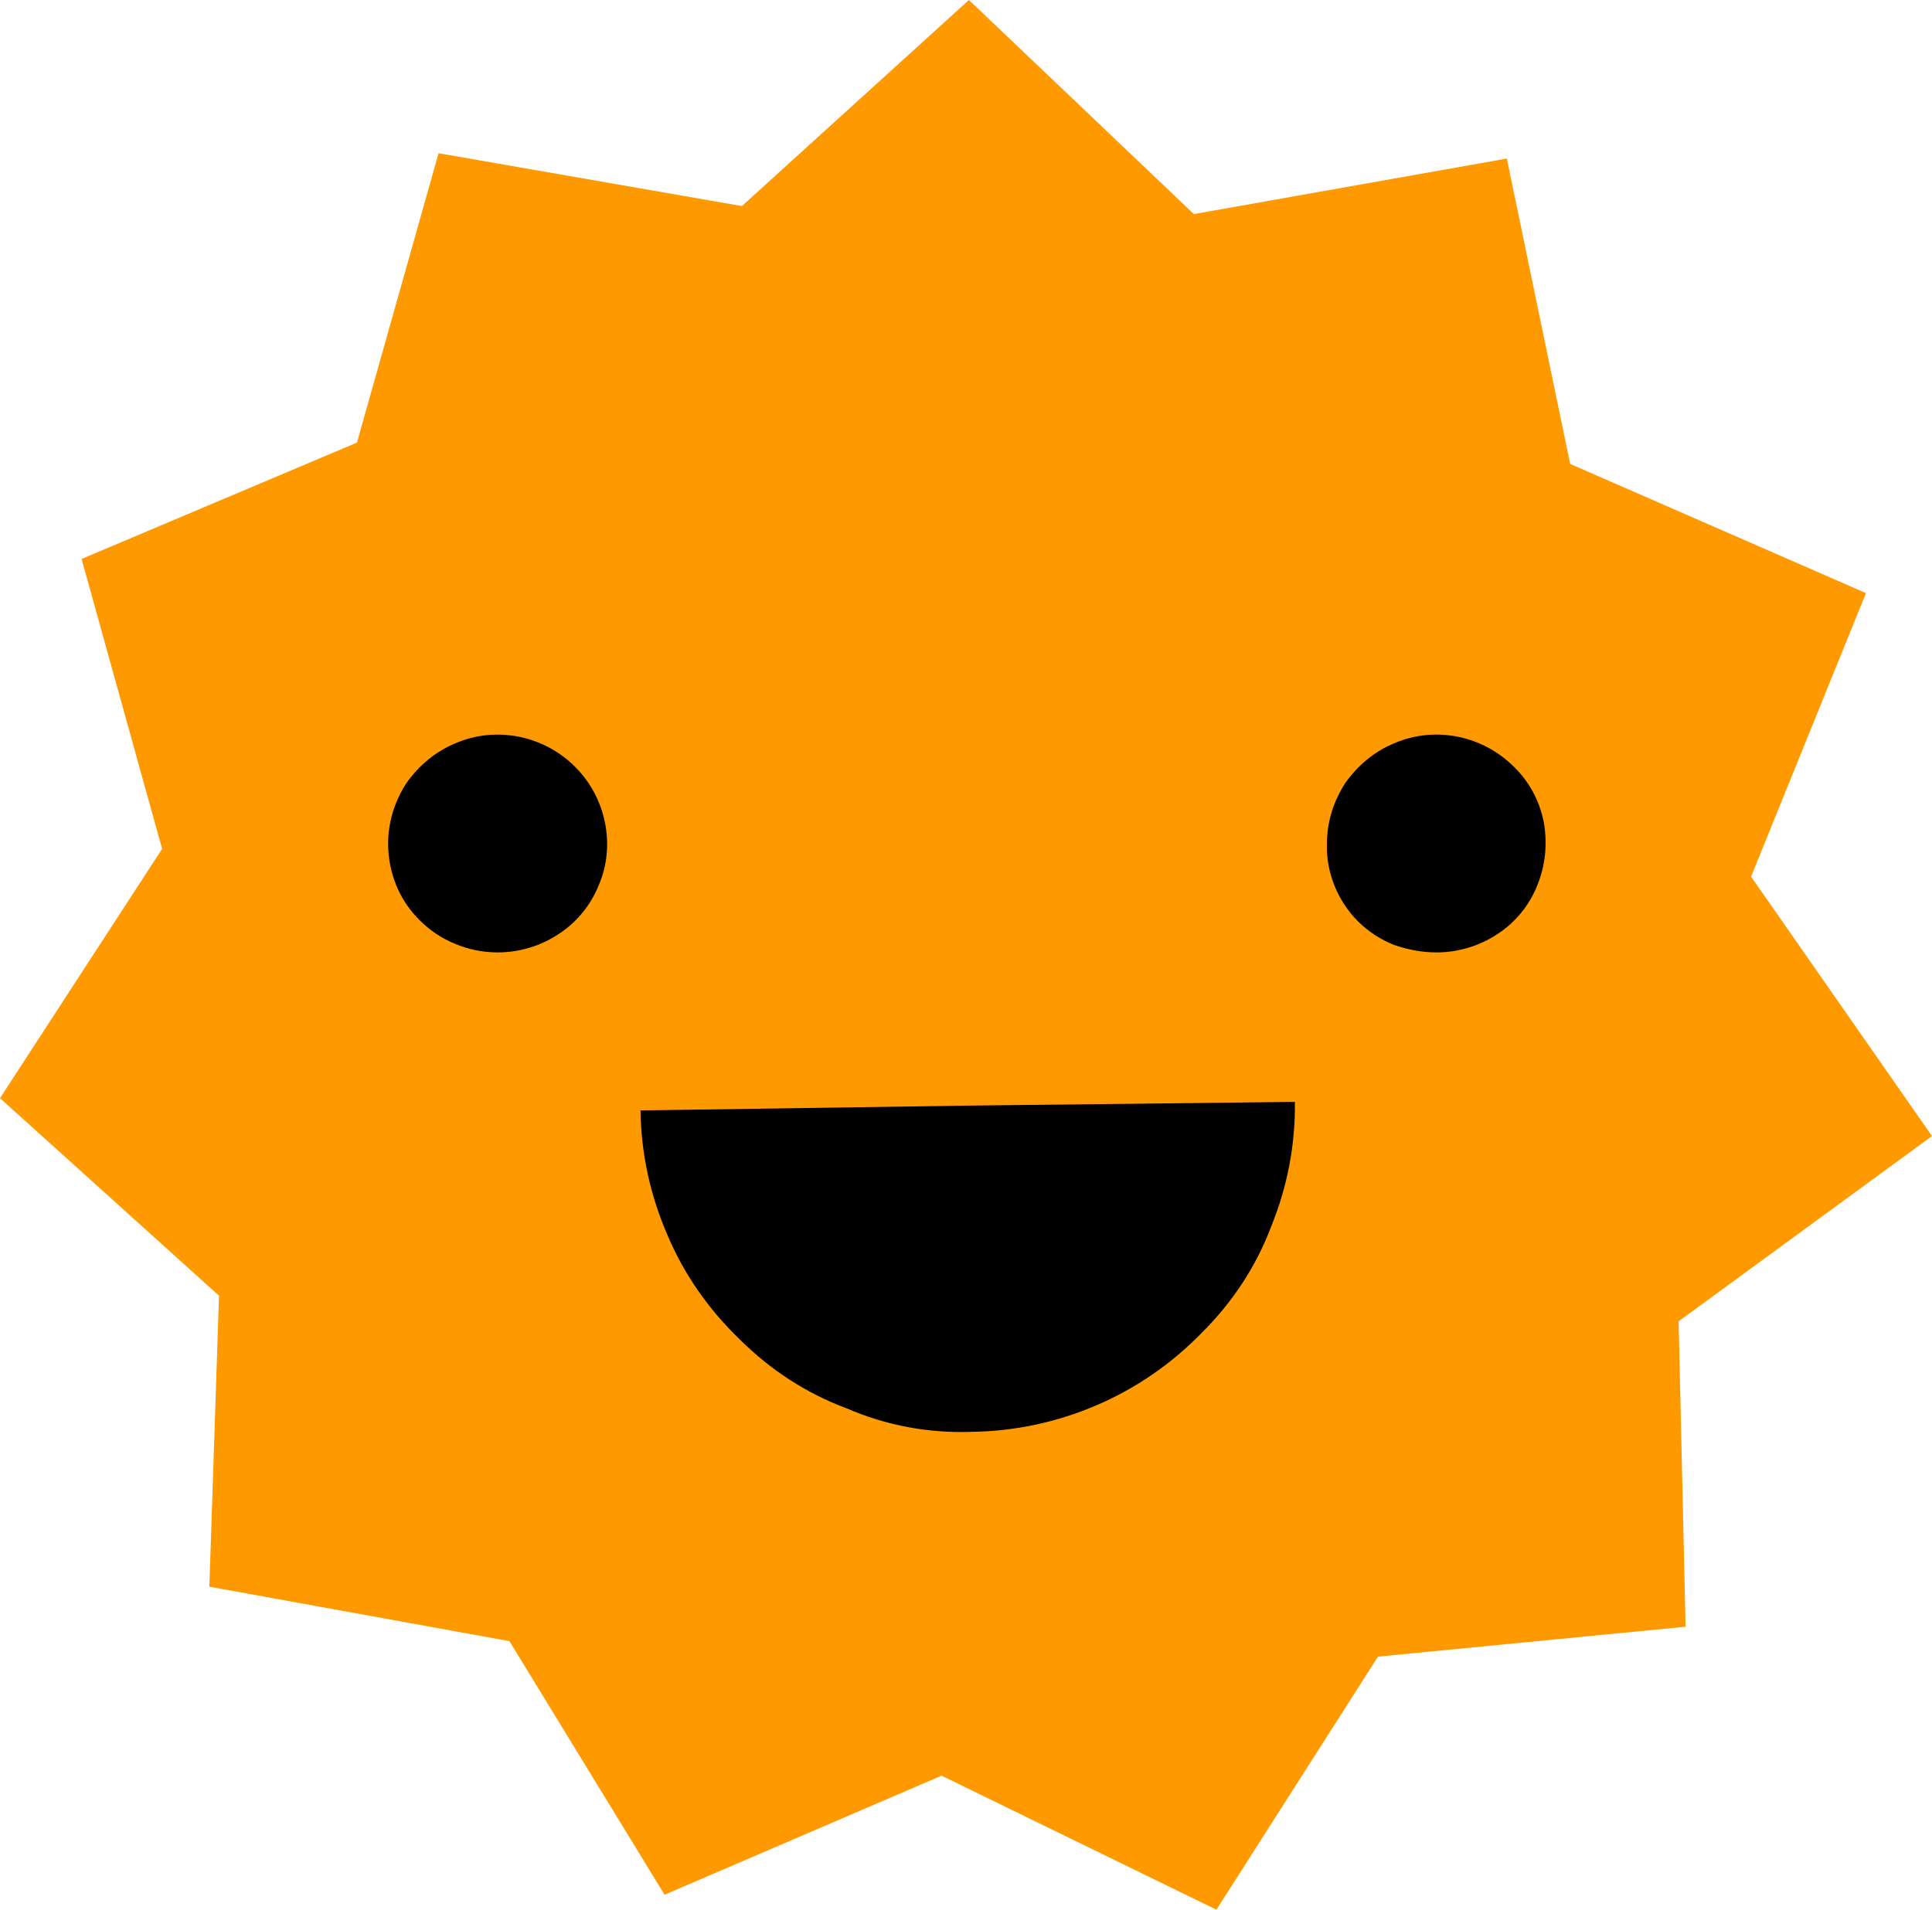
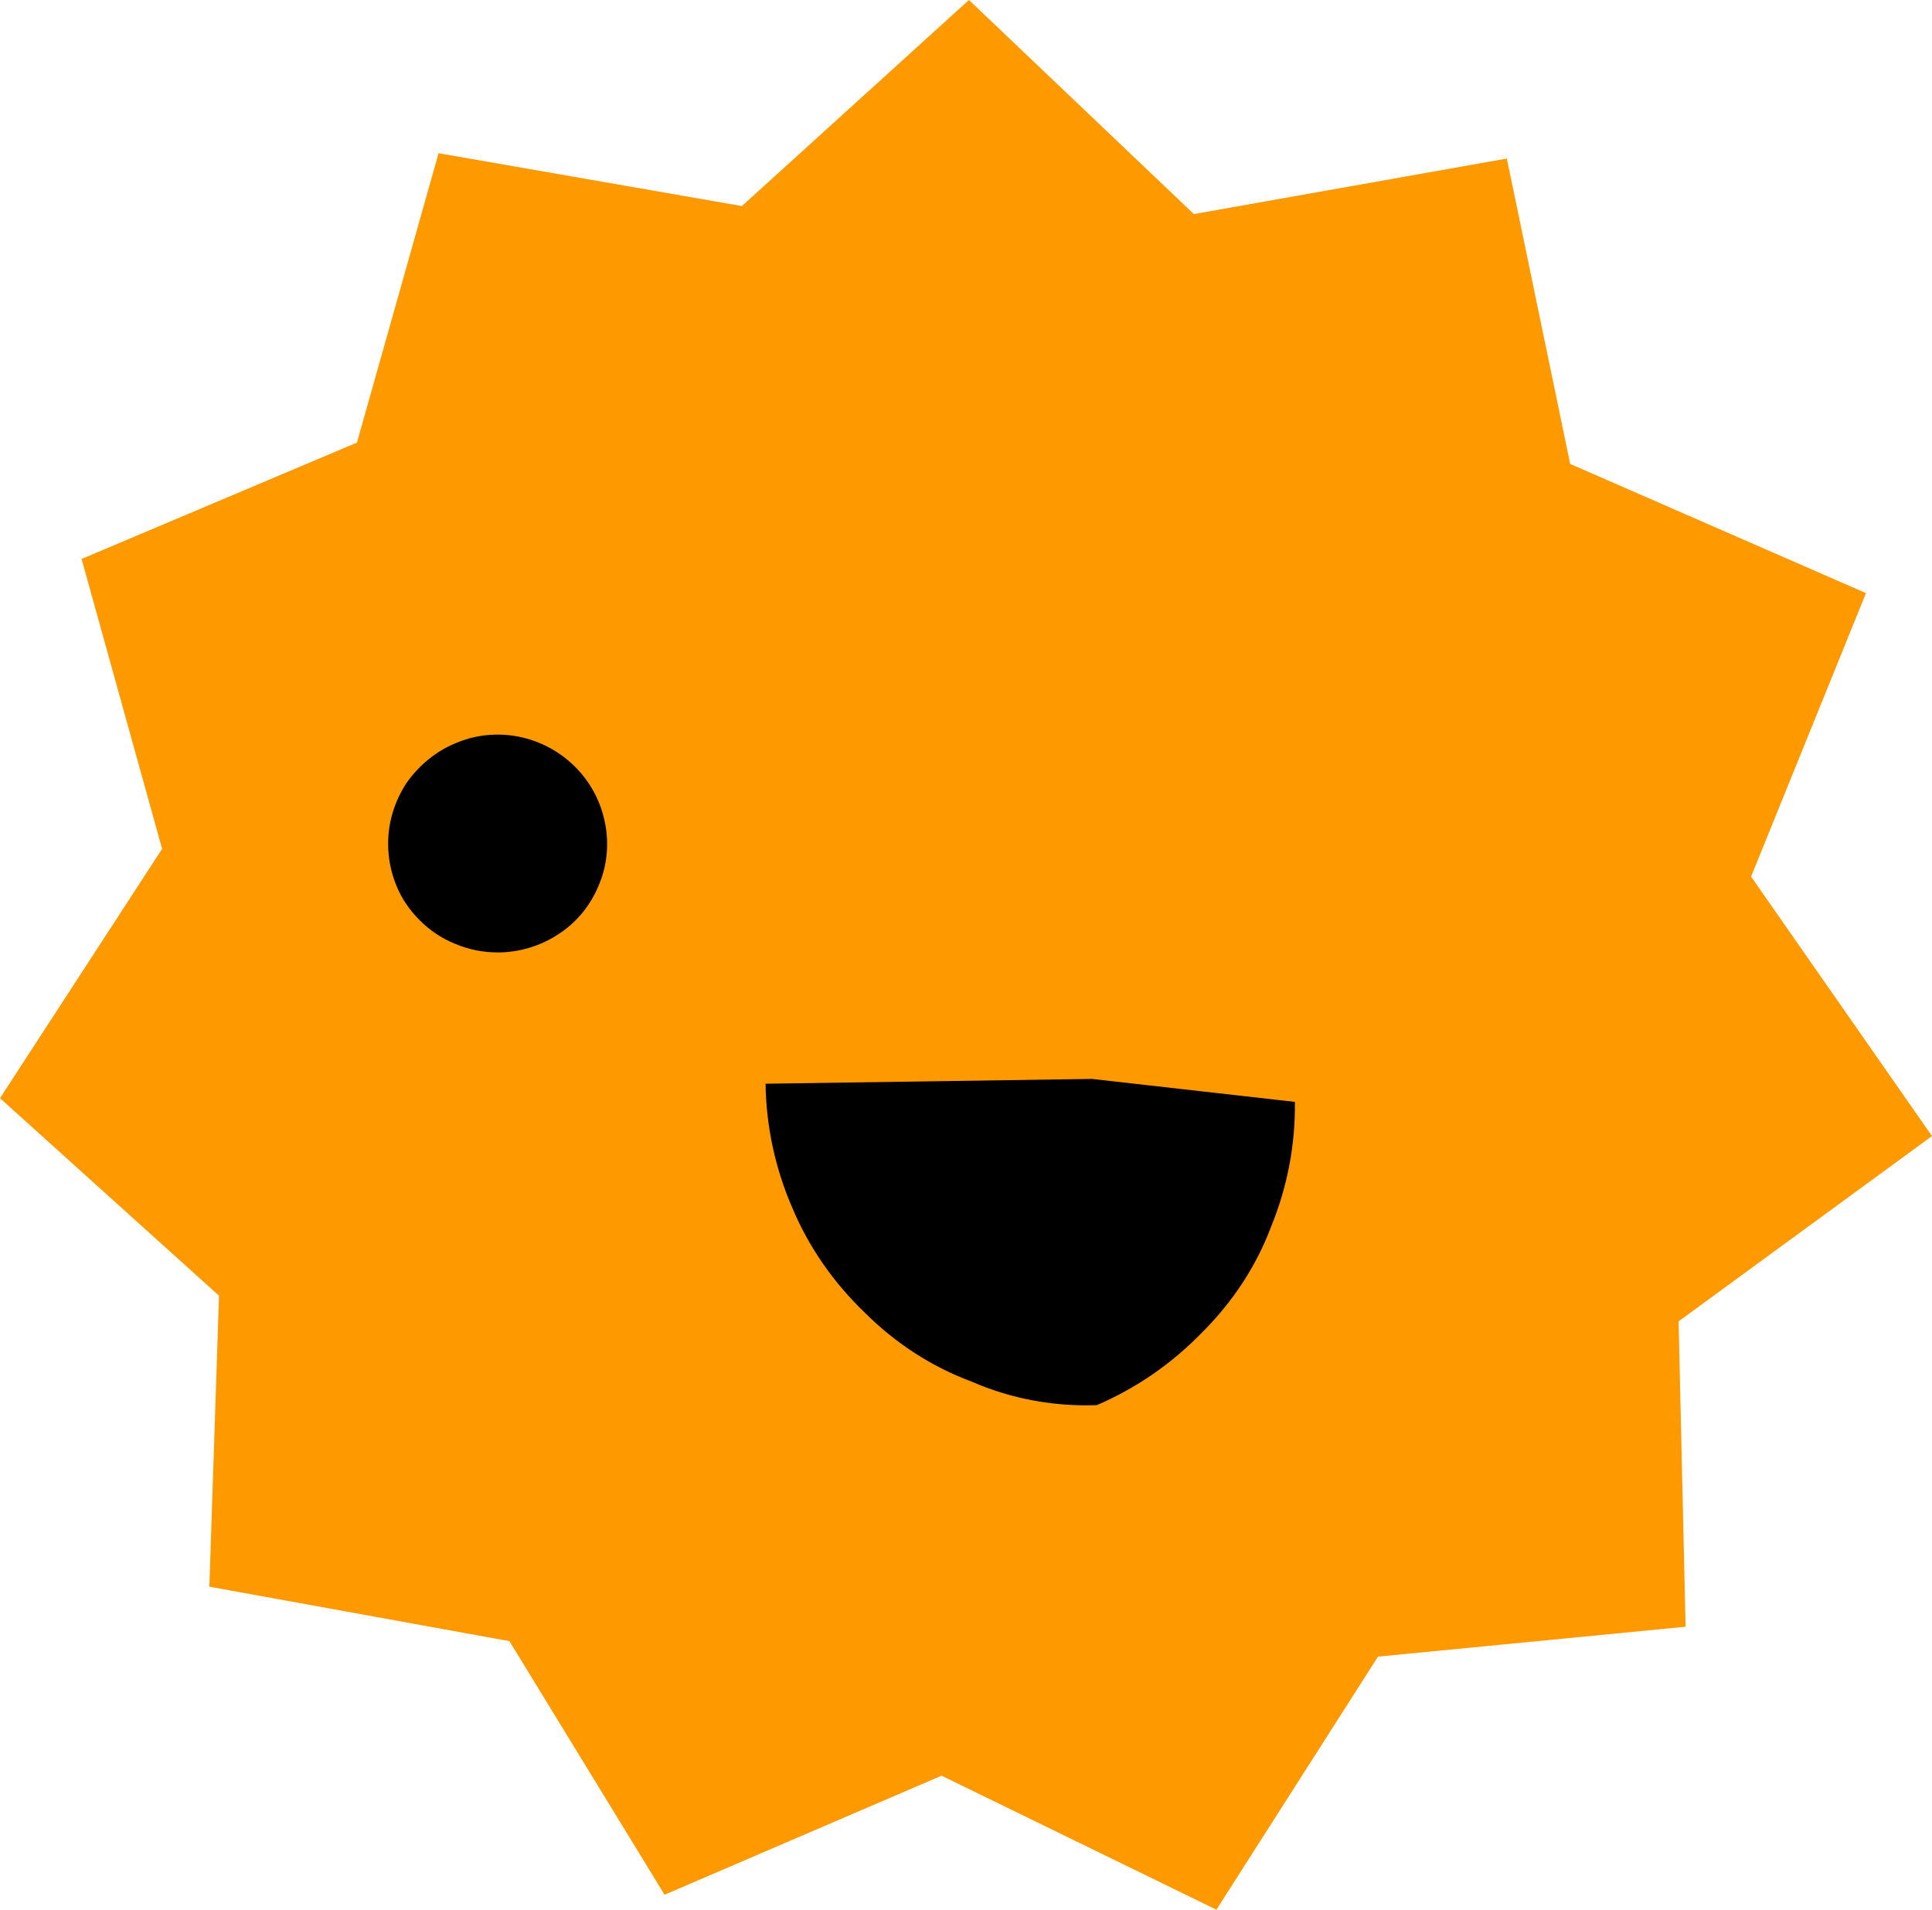
<svg xmlns="http://www.w3.org/2000/svg" fill="none" height="87" viewBox="0 0 88 87" width="88">
  <path d="m76.777 74.109-14.011 1.362-7.36 11.529-12.519-6.105-12.617 5.424-7.066-11.553-13.668-2.481.44-13.256-9.976-8.999 7.384-11.358-3.668-13.207 12.543-5.302 3.717-13.183 13.815 2.408 10.343-9.388 10.245 9.753 14.255-2.53 2.885 13.912 13.473 5.886-5.233 12.915 8.24 11.82-11.541 8.44z" fill="#f90" />
  <g fill="#000">
-     <path d="m58.98 50.199c.025 1.946-.342 3.867-1.076 5.667-.685 1.824-1.76 3.454-3.154 4.84-1.369 1.411-2.983 2.53-4.792 3.308s-3.741 1.192-5.697 1.216c-1.956.073-3.912-.292-5.697-1.07-1.834-.681-3.472-1.751-4.866-3.138-1.418-1.362-2.543-2.967-3.301-4.767-.782-1.8-1.198-3.721-1.223-5.667l14.866-.219z" />
+     <path d="m58.98 50.199c.025 1.946-.342 3.867-1.076 5.667-.685 1.824-1.76 3.454-3.154 4.84-1.369 1.411-2.983 2.53-4.792 3.308c-1.956.073-3.912-.292-5.697-1.07-1.834-.681-3.472-1.751-4.866-3.138-1.418-1.362-2.543-2.967-3.301-4.767-.782-1.8-1.198-3.721-1.223-5.667l14.866-.219z" />
    <path d="m22.666 43.39c.978 0 1.956-.292 2.763-.827.831-.535 1.467-1.313 1.834-2.213.391-.9.489-1.897.293-2.87-.196-.973-.66-1.848-1.369-2.554-.709-.705-1.589-1.167-2.543-1.362-.978-.195-1.98-.097-2.885.292-.905.365-1.687 1.022-2.249 1.824-.538.827-.831 1.776-.831 2.748 0 .657.122 1.289.367 1.897.244.608.611 1.143 1.076 1.605.465.462 1.002.827 1.614 1.07.636.268 1.272.389 1.932.389z" />
-     <path d="m65.428 43.39c.978 0 1.956-.292 2.763-.827.831-.535 1.467-1.313 1.834-2.238.367-.9.465-1.897.293-2.87-.196-.973-.66-1.849-1.369-2.53-.709-.705-1.589-1.167-2.543-1.362-.978-.195-1.981-.097-2.885.292-.905.365-1.687 1.022-2.249 1.824-.538.827-.831 1.776-.831 2.748-.025.657.098 1.313.342 1.921.244.608.611 1.167 1.076 1.63.465.462 1.027.827 1.638 1.07.636.219 1.271.341 1.932.341z" />
  </g>
</svg>